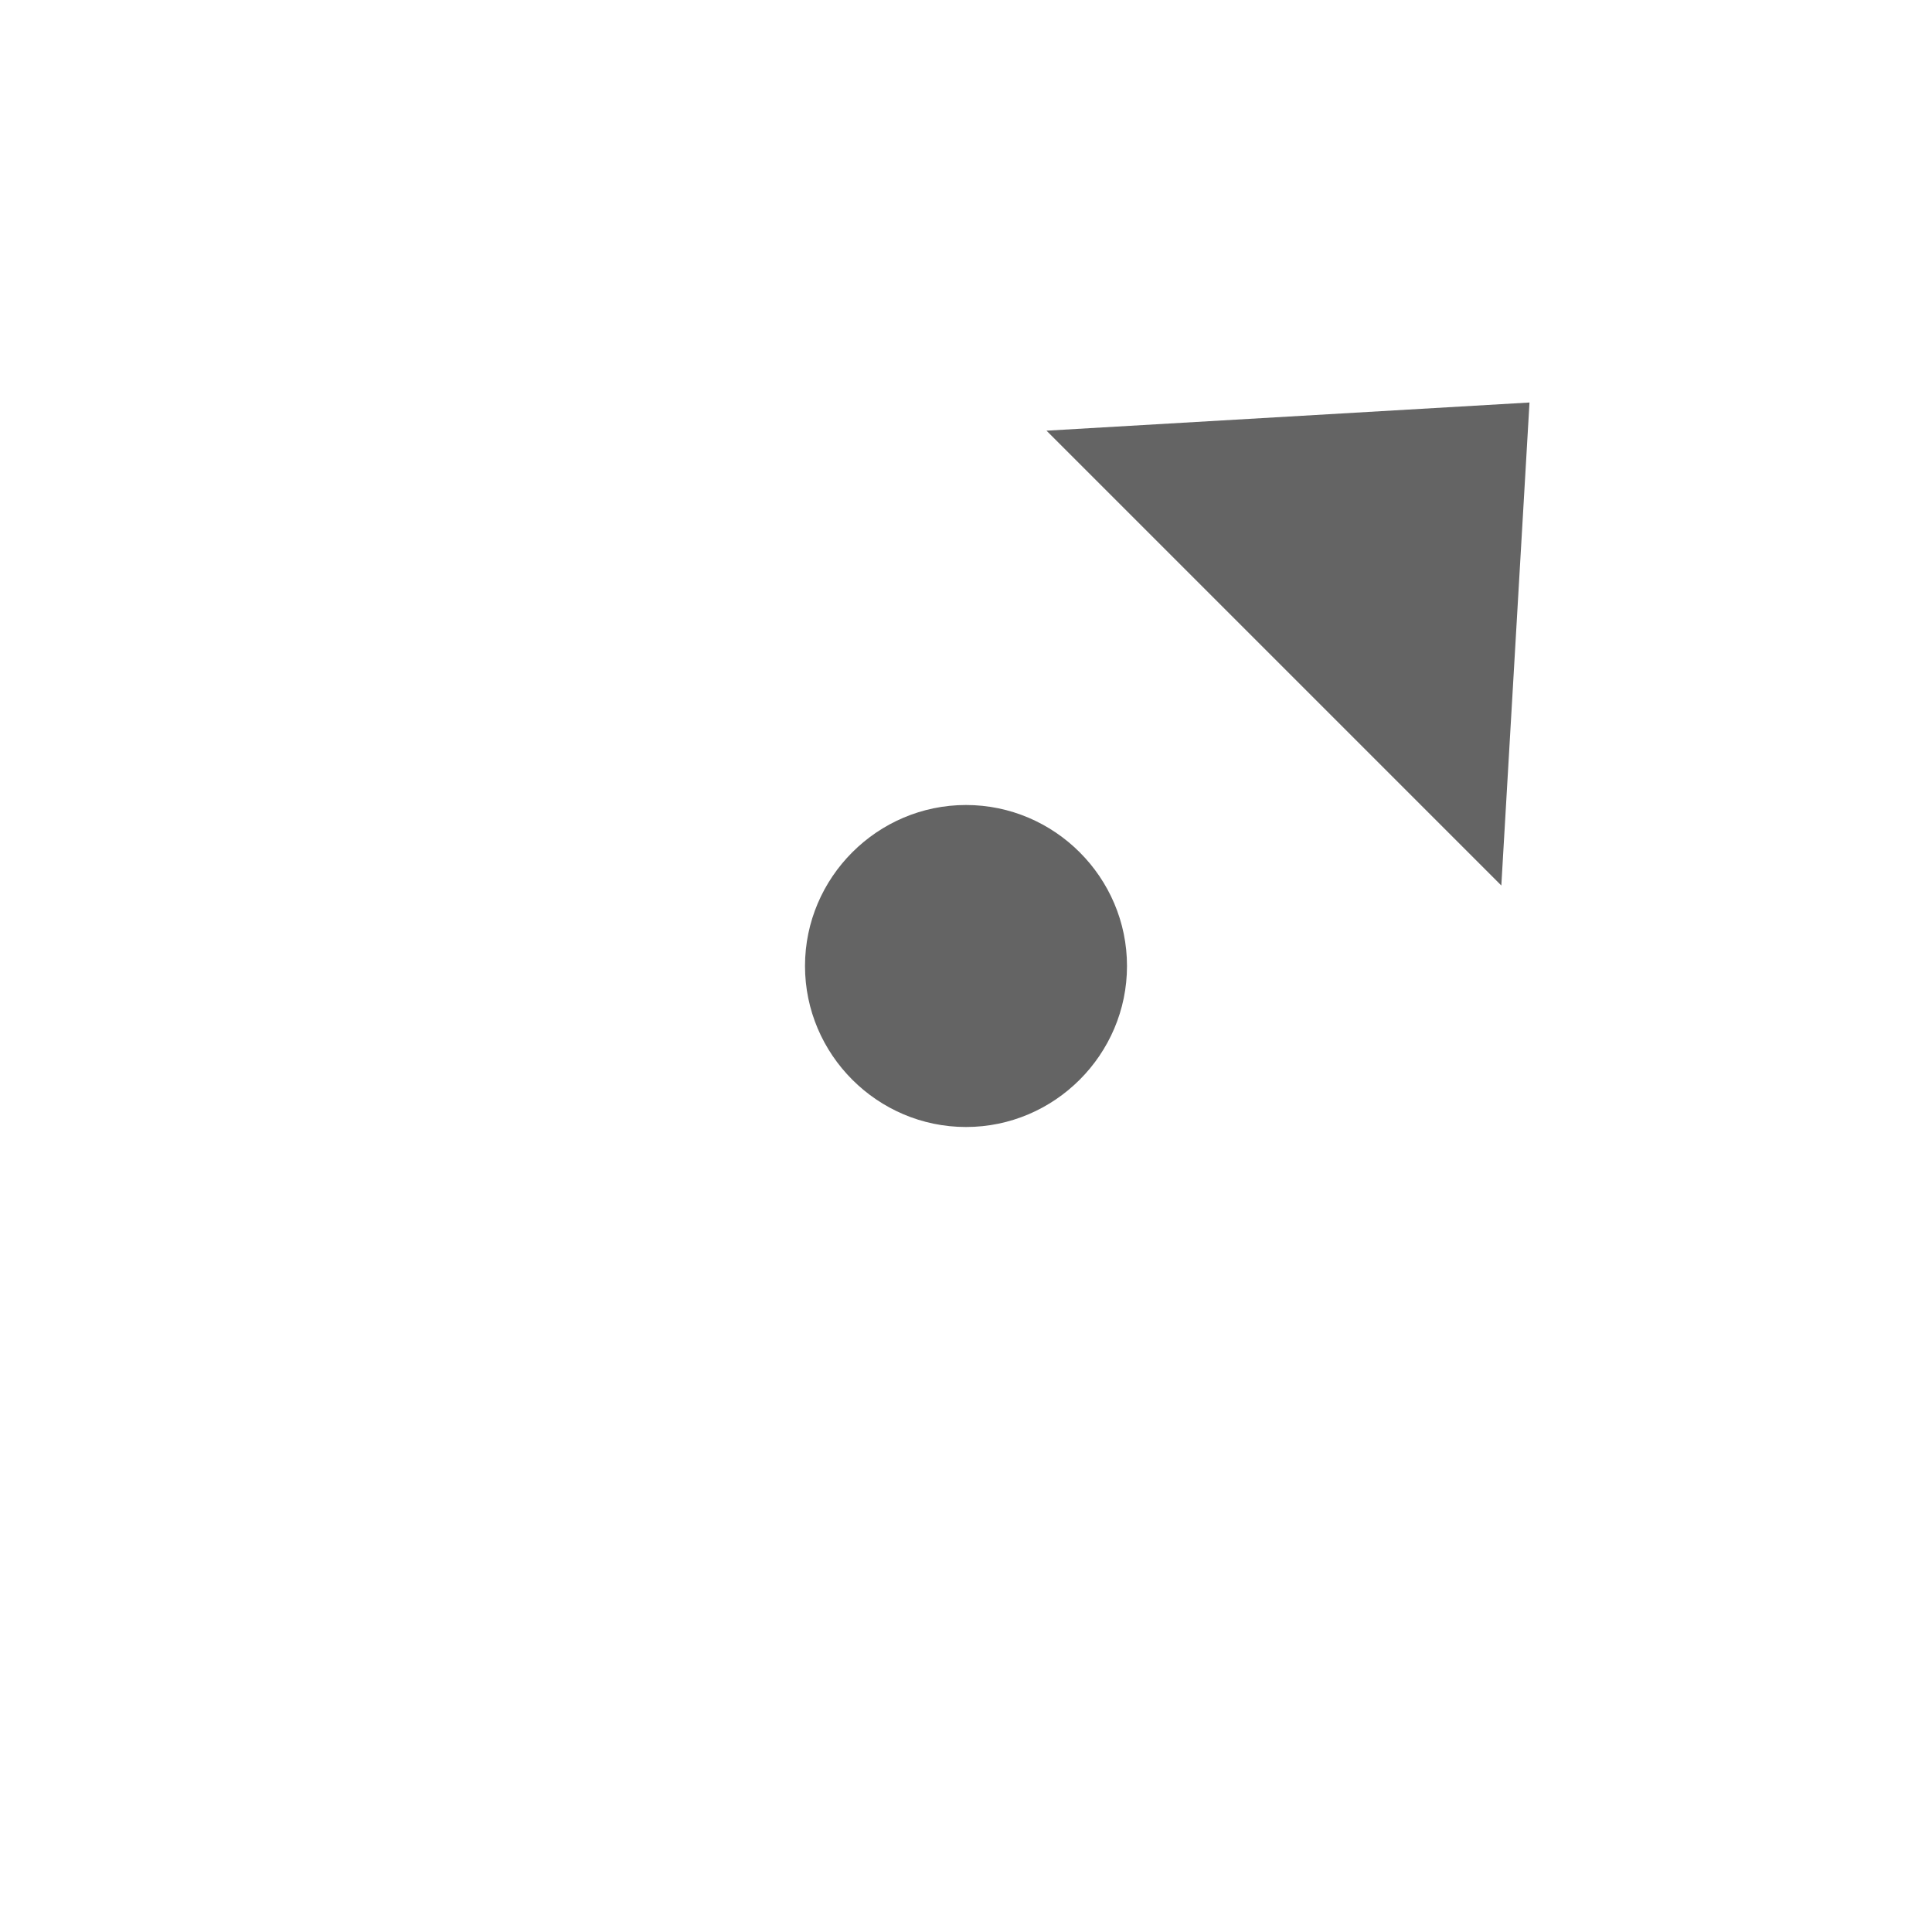
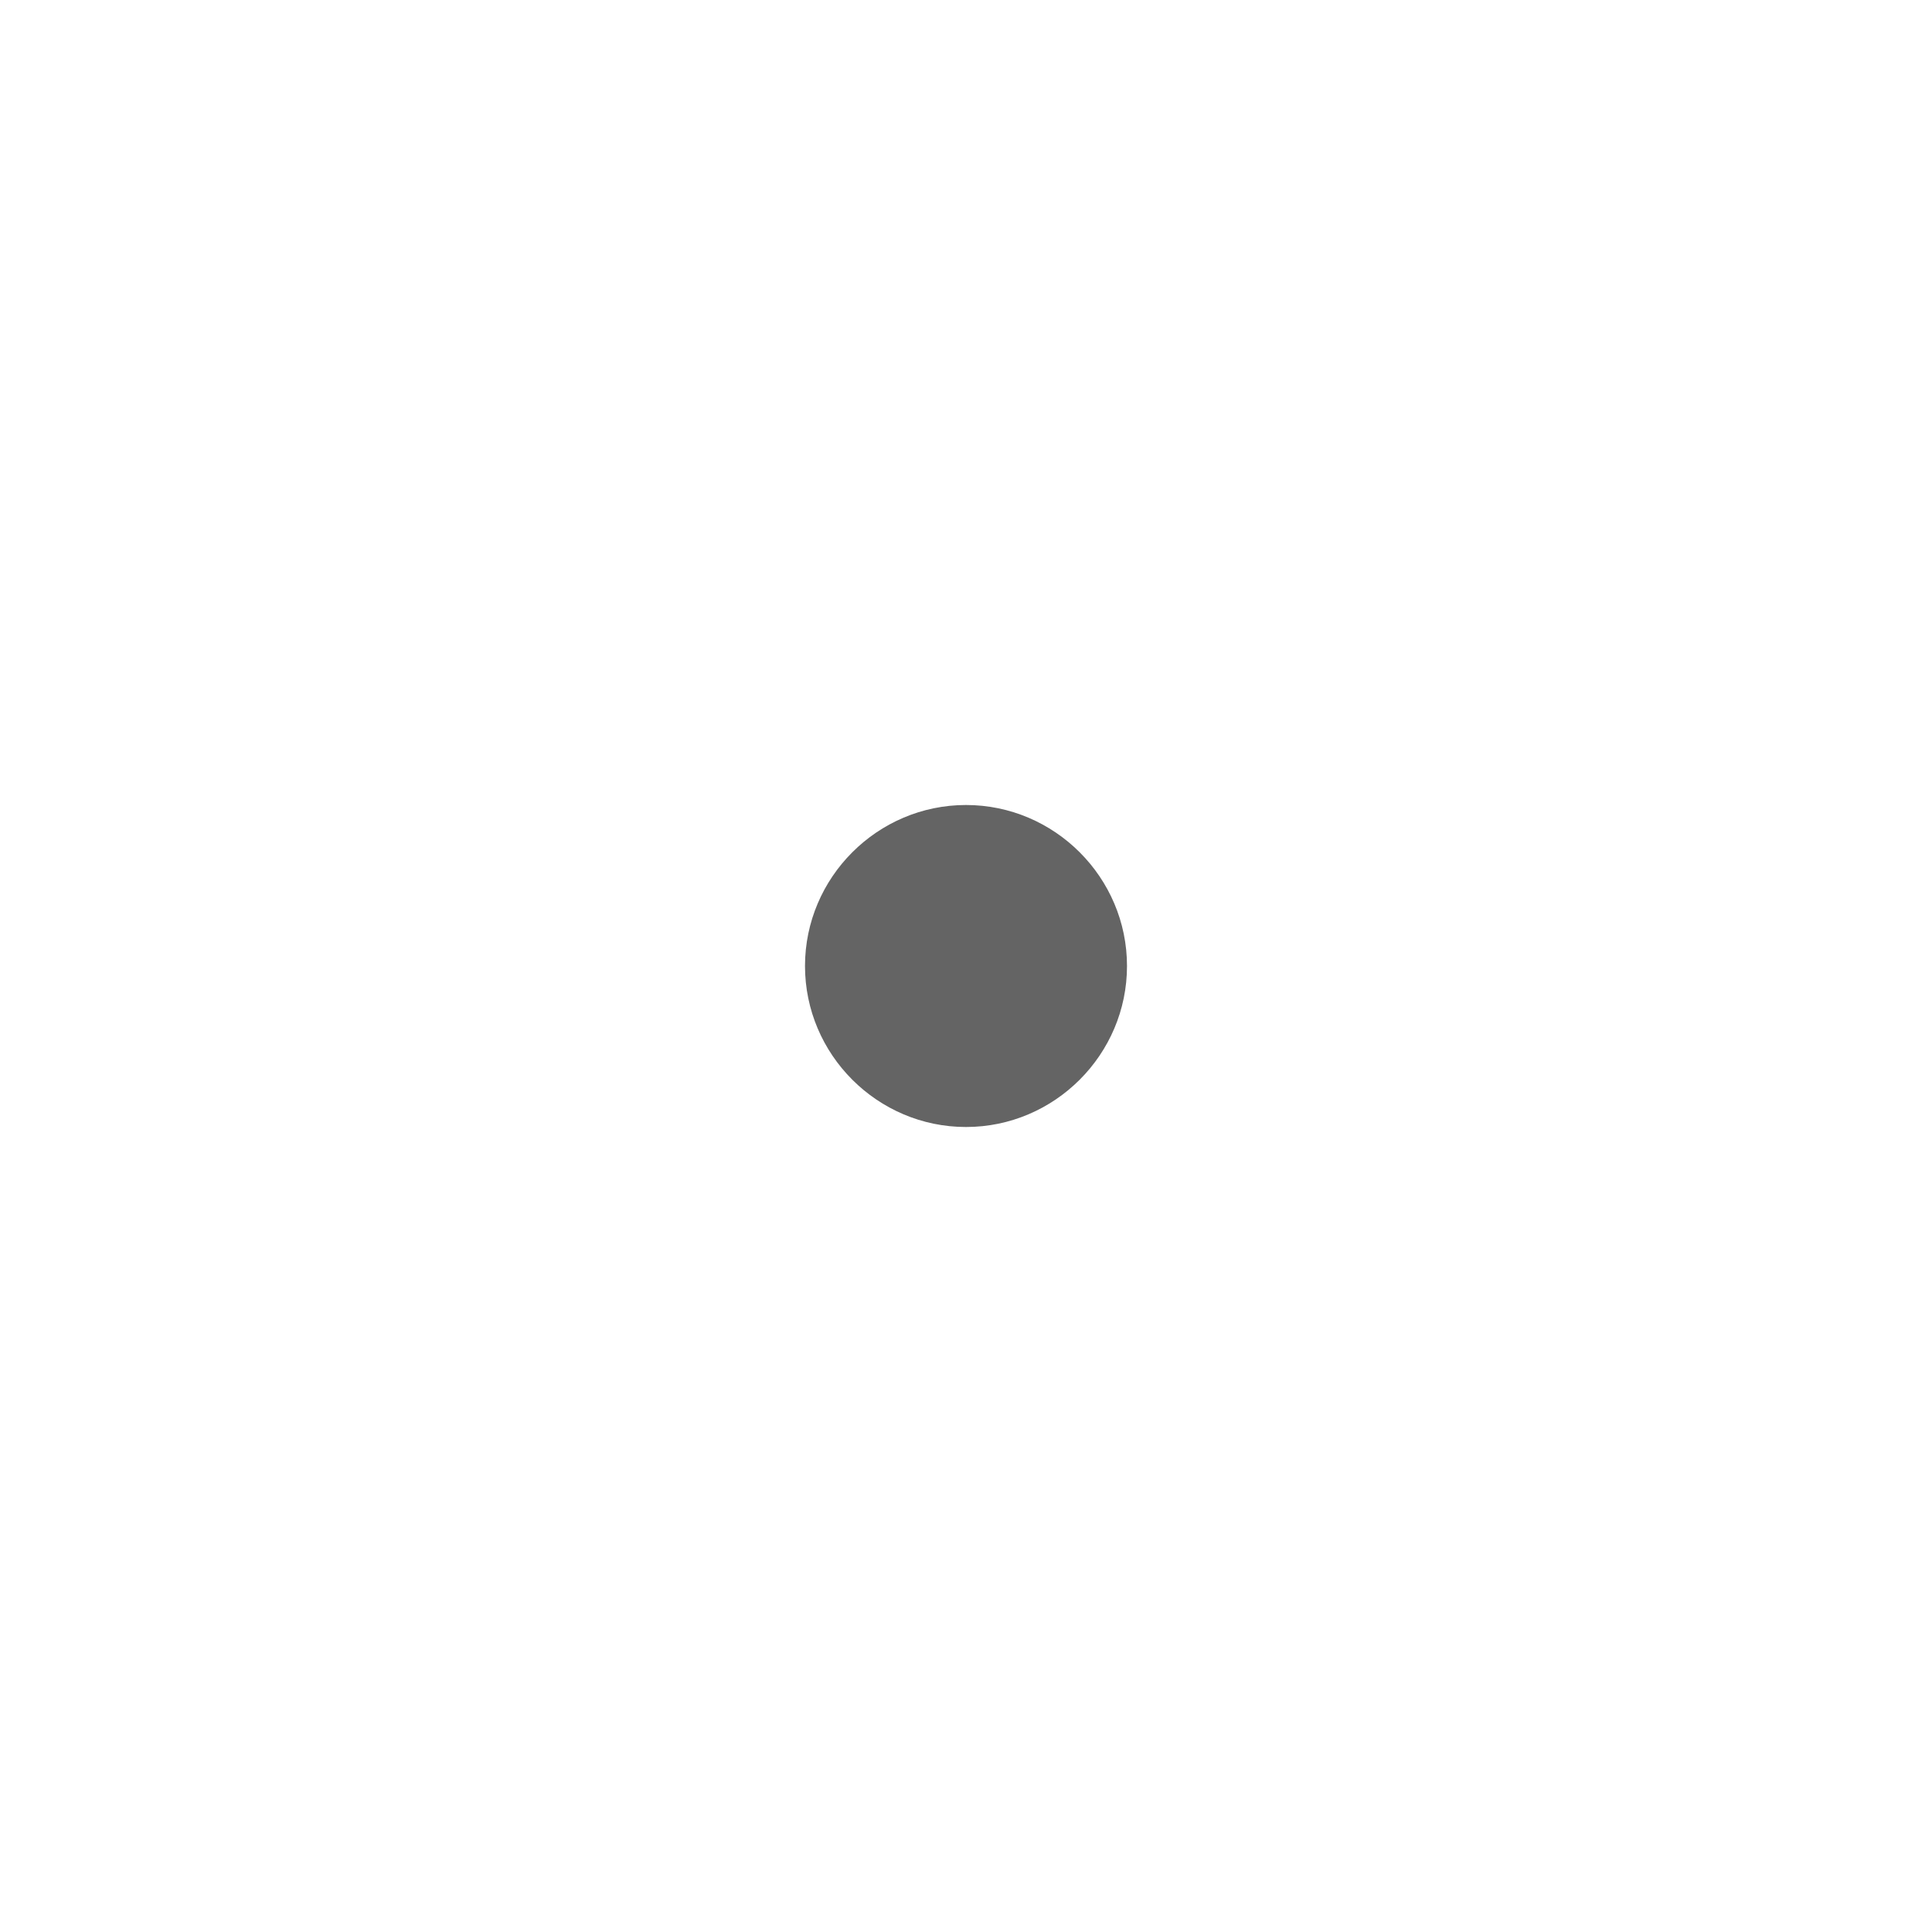
<svg xmlns="http://www.w3.org/2000/svg" aria-hidden="true" width="1em" height="1em" viewBox="0 0 24 24" data-icon="mdi:pan-top-right" data-width="1em" data-height="1em" data-inline="false" class="iconify">
-   <path d="M12 10c1.1 0 2 .9 2 2s-.9 2-2 2-2-.9-2-2 .9-2 2-2m6.65 1L13 5.35 19 5l-.35 6z" fill="#646464" />
+   <path d="M12 10c1.1 0 2 .9 2 2s-.9 2-2 2-2-.9-2-2 .9-2 2-2m6.65 1l-.35 6z" fill="#646464" />
</svg>